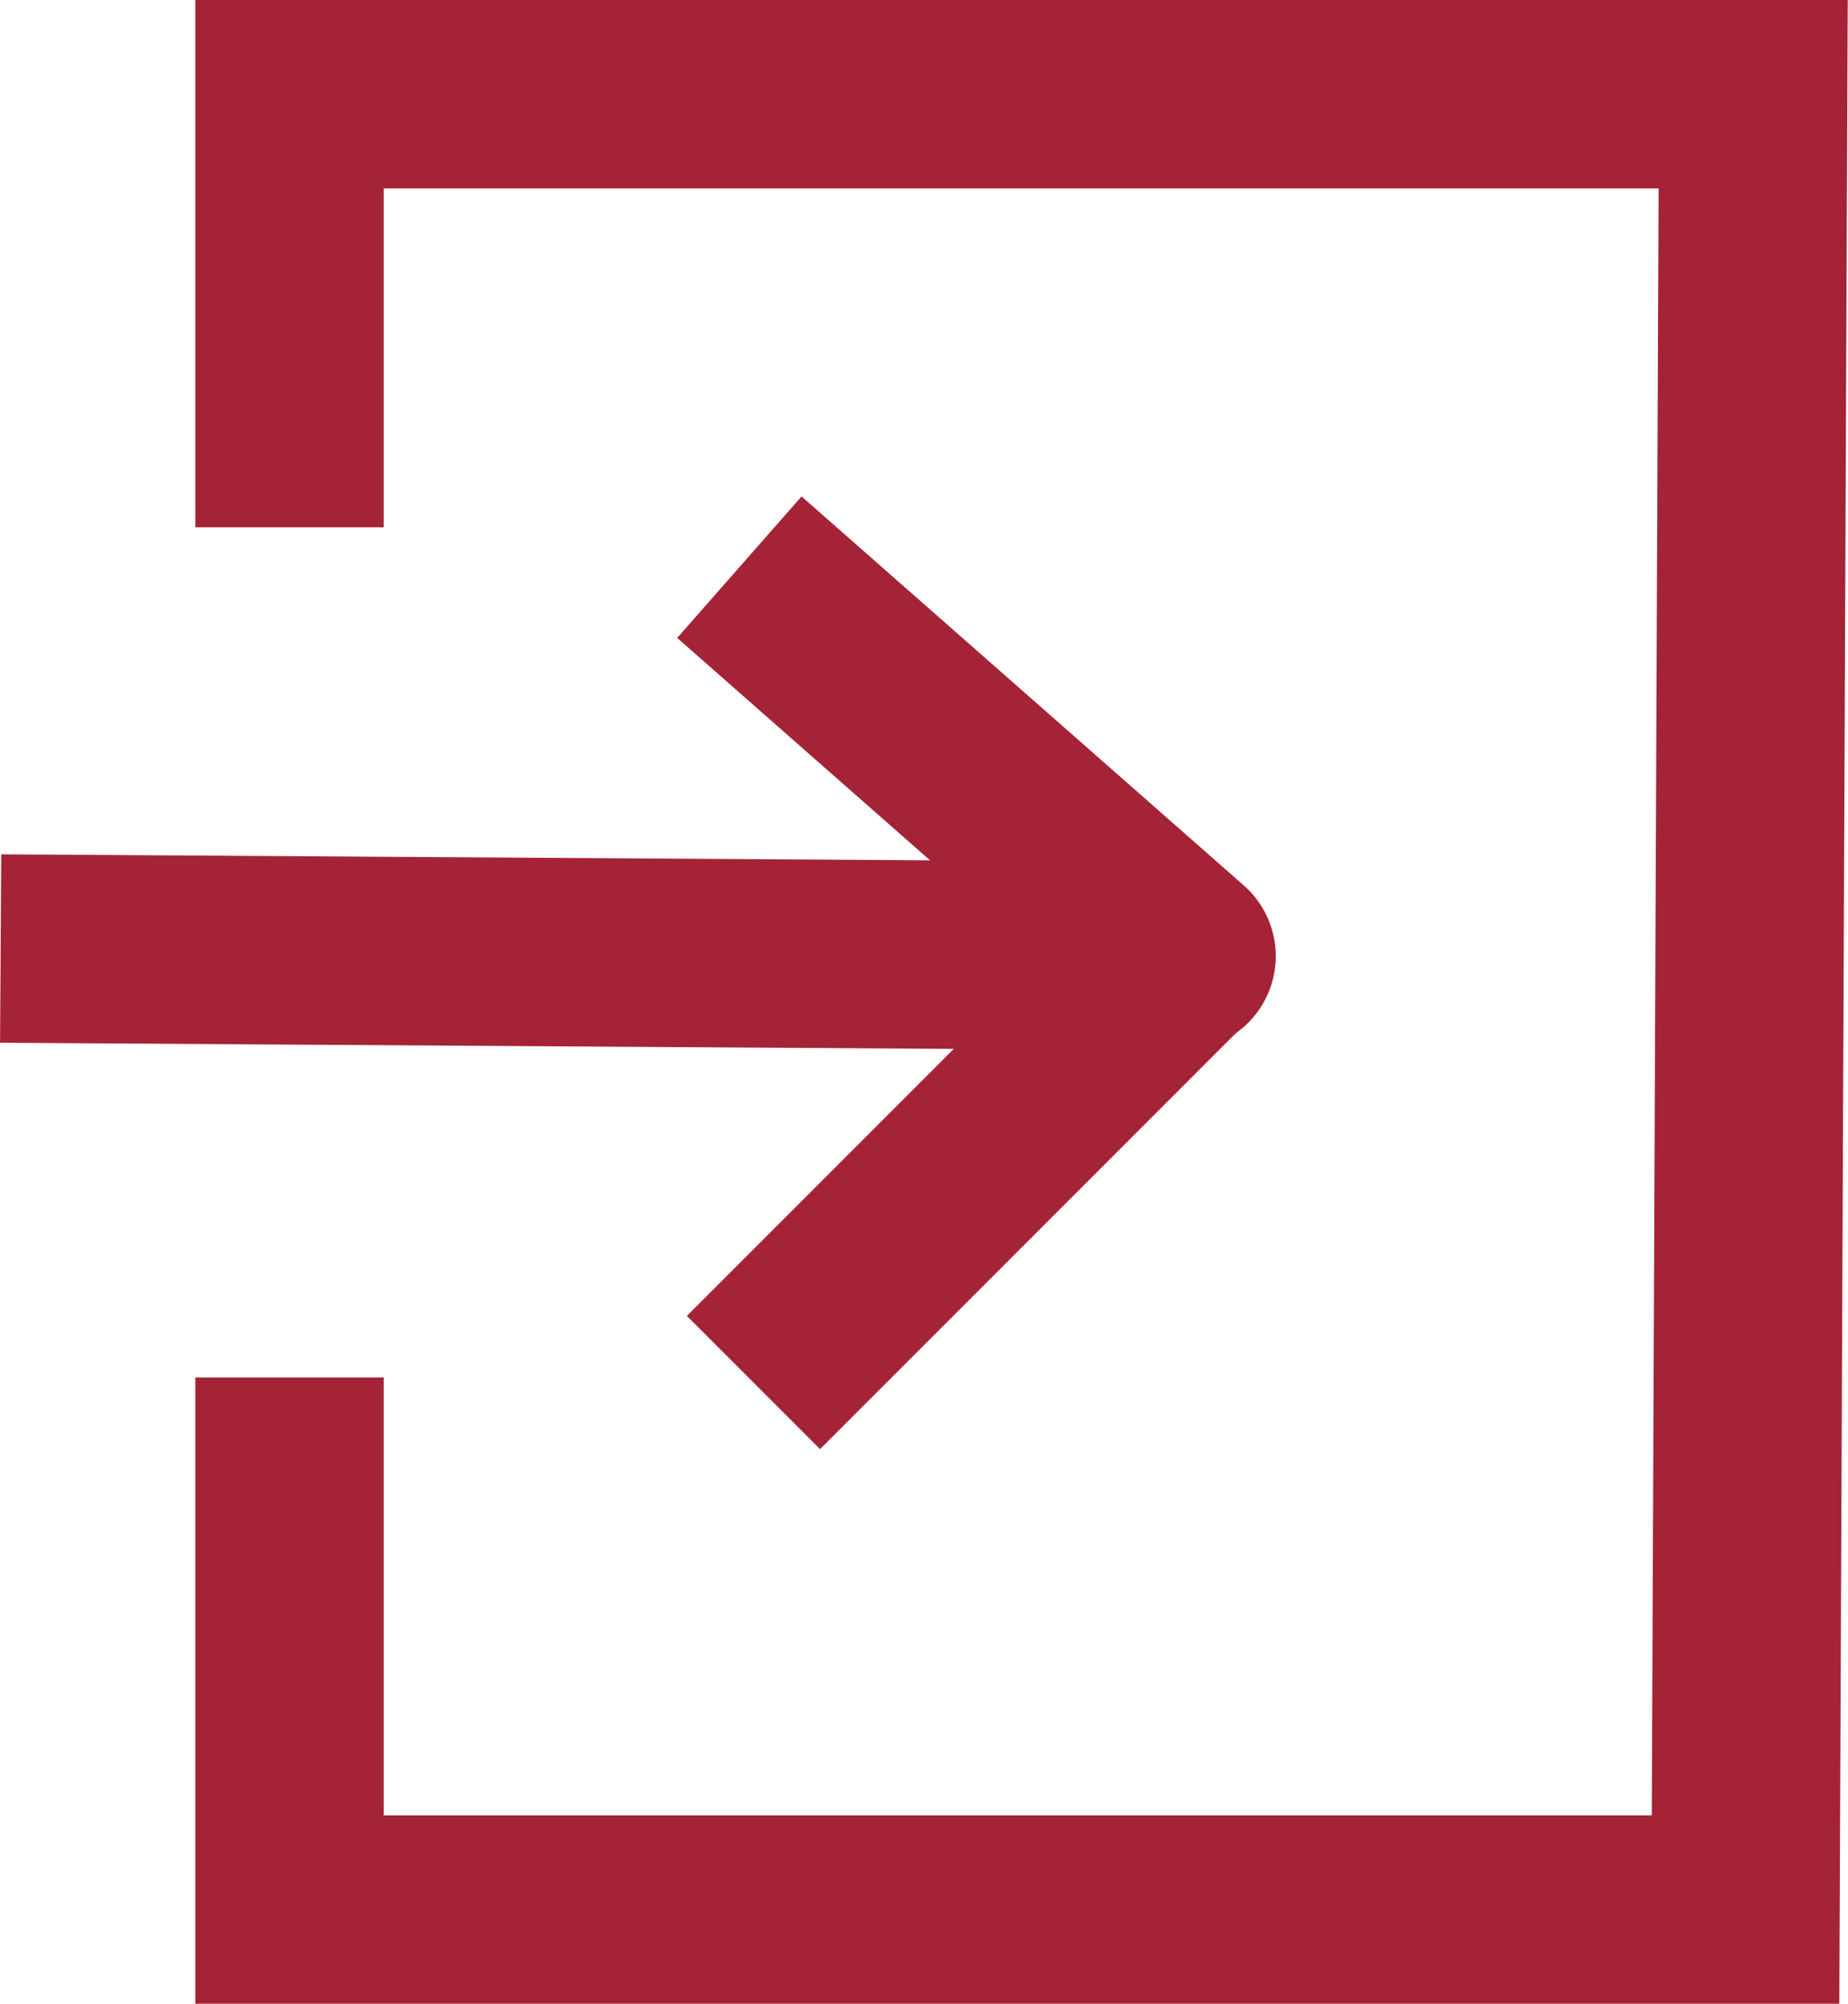
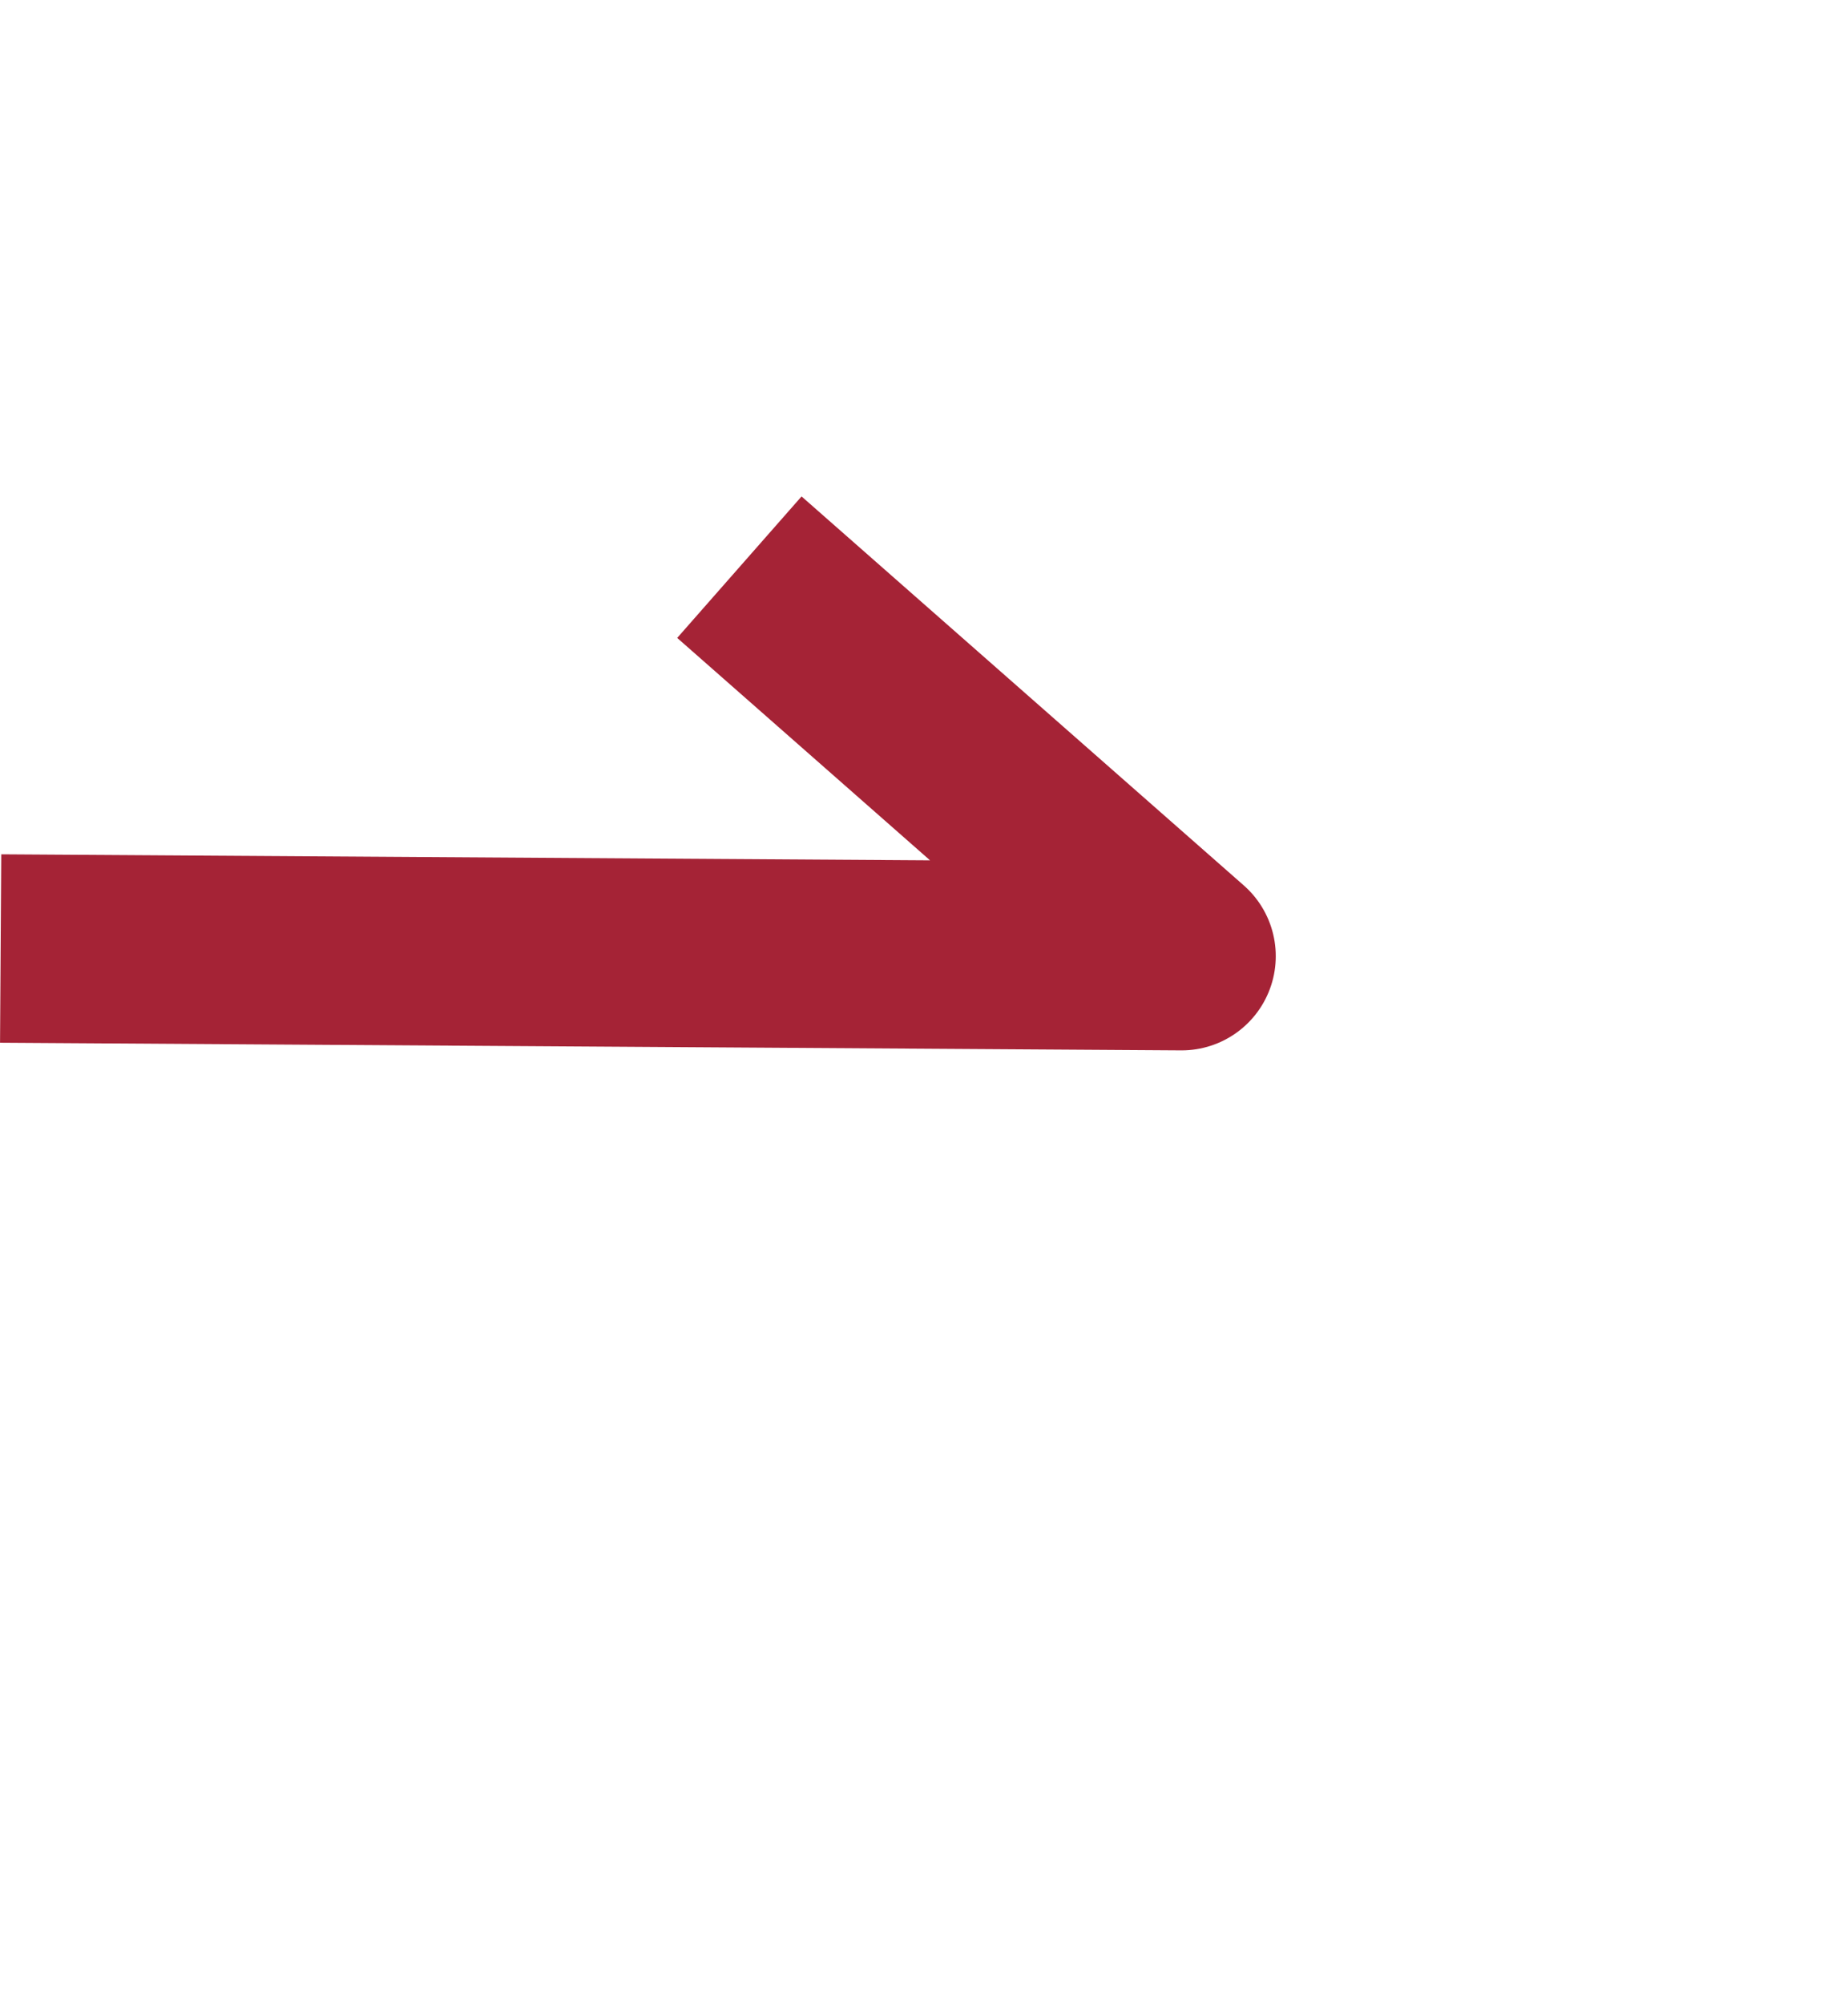
<svg xmlns="http://www.w3.org/2000/svg" width="17.171" height="18.611" viewBox="0 0 17.171 18.611">
  <g id="Accès" transform="translate(0.006 0.875)">
-     <path id="Tracé_178" data-name="Tracé 178" d="M93,55.022V51h13.6l-.071,16.861H93V62.919" transform="translate(-90.316 -51)" fill="none" stroke="#a52336" stroke-width="1.75" fill-rule="evenodd" />
    <path id="Tracé_179" data-name="Tracé 179" d="M42,116.542l10.973.071L48.864,113" transform="translate(-42 -108.607)" fill="none" stroke="#a52336" stroke-linejoin="round" stroke-width="1.75" fill-rule="evenodd" />
-     <line id="Ligne_15" data-name="Ligne 15" x1="4.003" y2="4.003" transform="translate(6.995 7.963)" fill="none" stroke="#a52336" stroke-linejoin="round" stroke-width="1.75" />
  </g>
</svg>